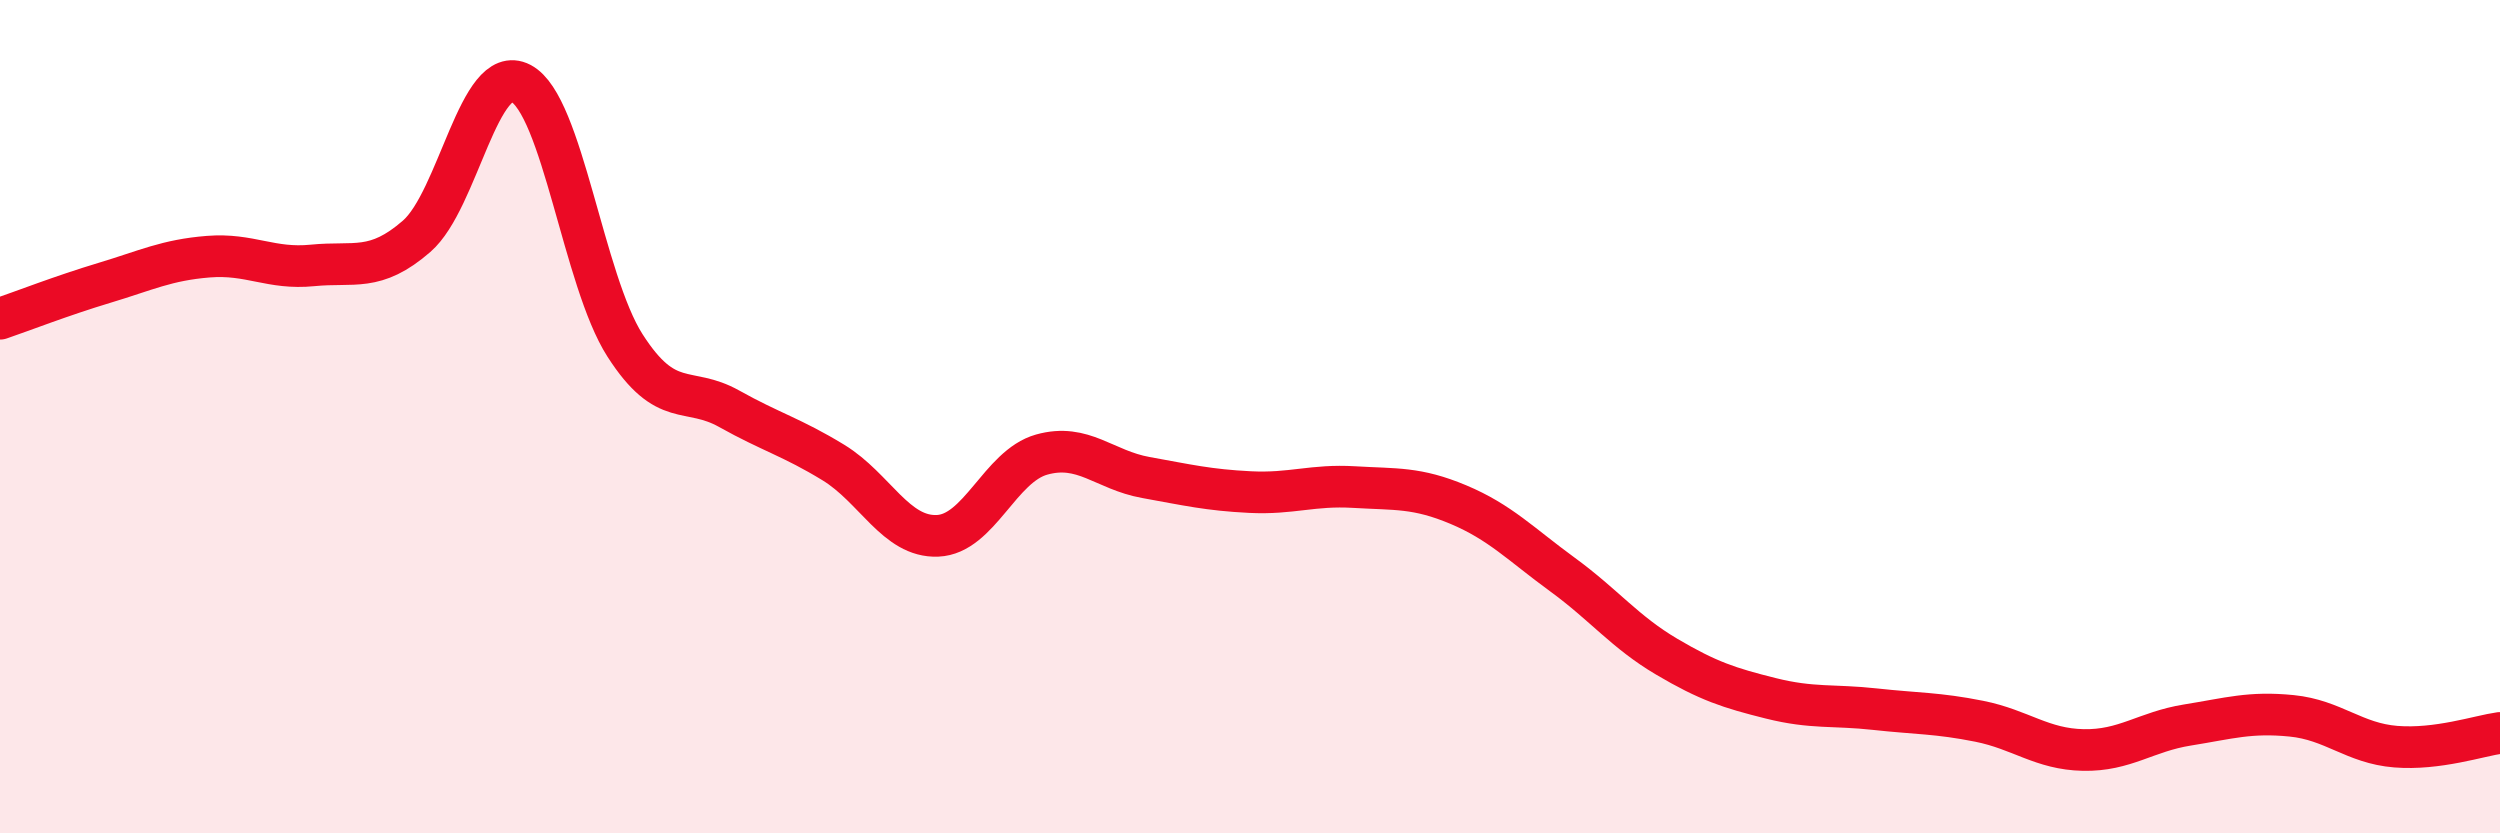
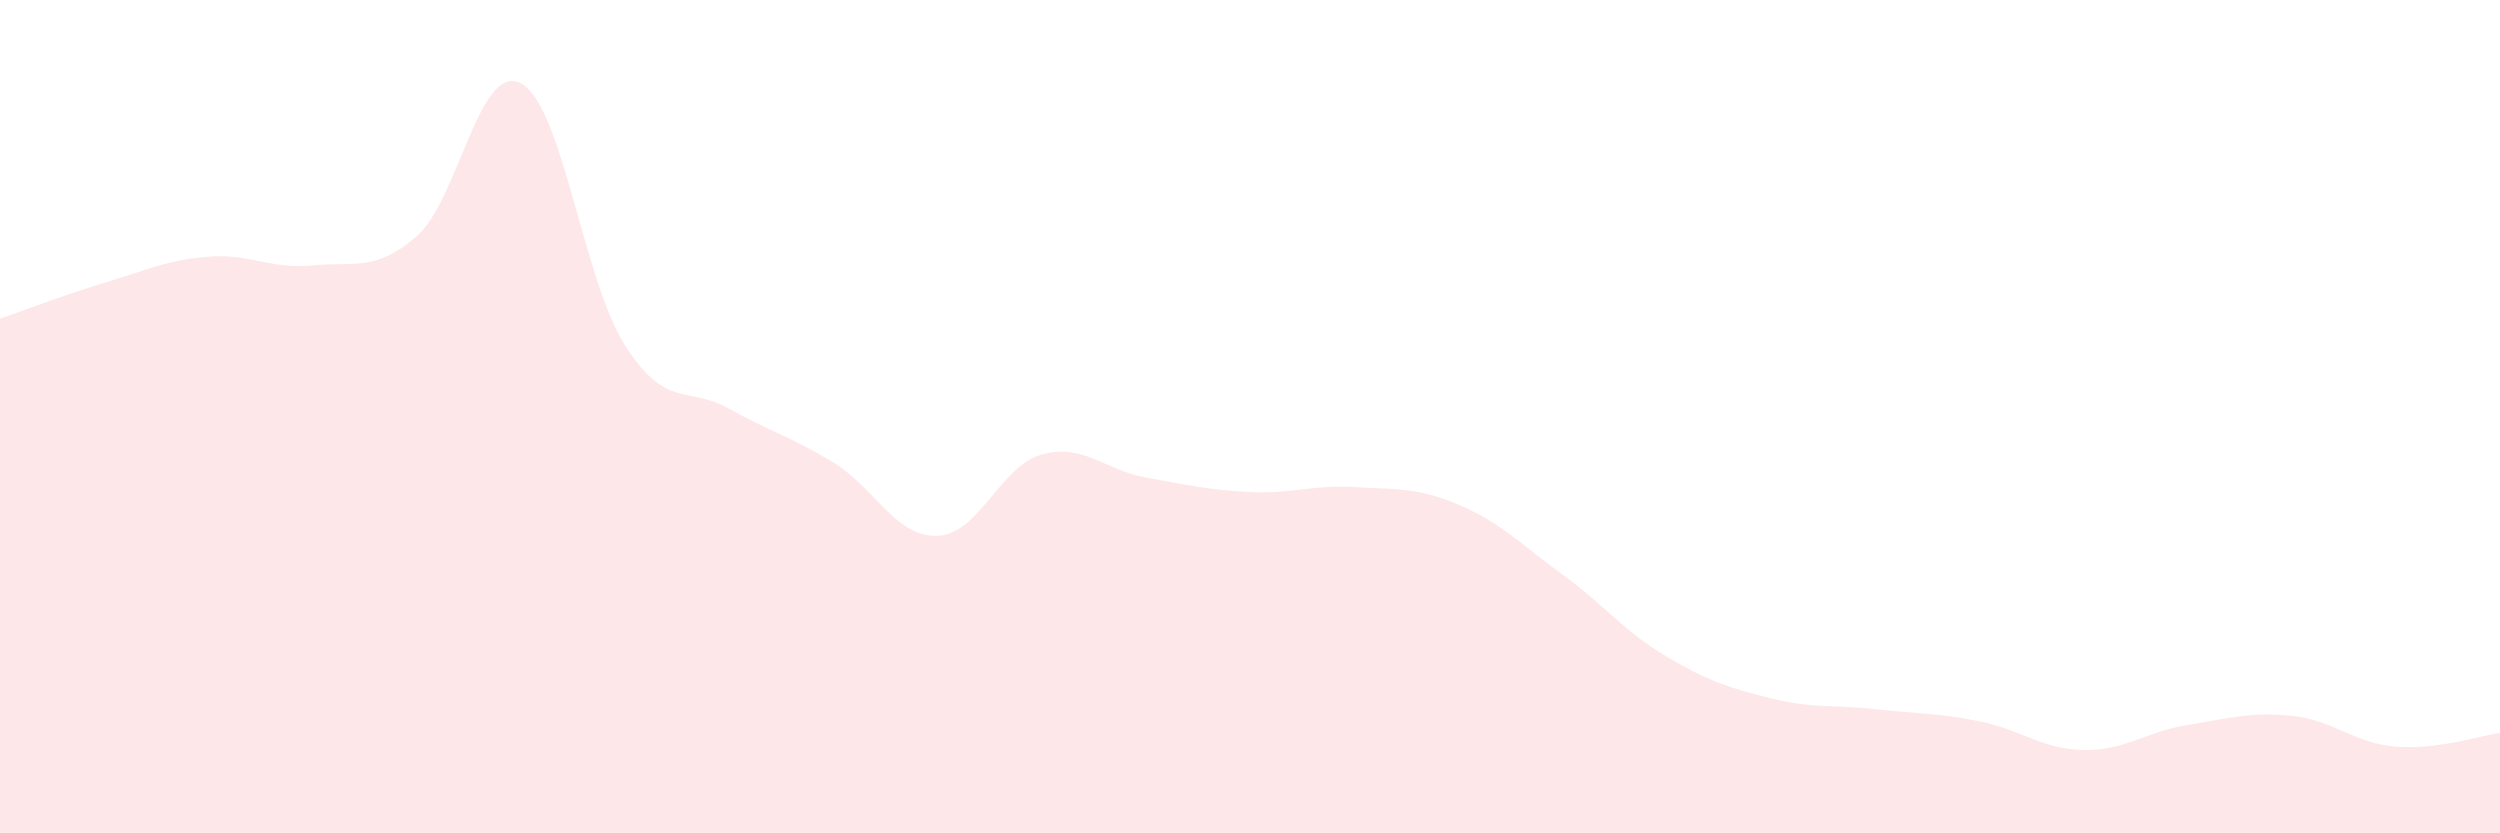
<svg xmlns="http://www.w3.org/2000/svg" width="60" height="20" viewBox="0 0 60 20">
-   <path d="M 0,7.65 C 0.5,7.48 1.5,7.09 2.5,6.79 C 3.5,6.49 4,6.24 5,6.16 C 6,6.08 6.5,6.47 7.5,6.37 C 8.5,6.27 9,6.54 10,5.67 C 11,4.8 11.5,1.48 12.5,2 C 13.5,2.52 14,6.73 15,8.29 C 16,9.85 16.5,9.25 17.5,9.81 C 18.5,10.37 19,10.49 20,11.1 C 21,11.71 21.5,12.9 22.5,12.86 C 23.5,12.82 24,11.19 25,10.91 C 26,10.63 26.5,11.28 27.5,11.46 C 28.5,11.64 29,11.76 30,11.81 C 31,11.86 31.5,11.63 32.5,11.69 C 33.5,11.75 34,11.69 35,12.11 C 36,12.53 36.5,13.06 37.5,13.79 C 38.5,14.52 39,15.17 40,15.76 C 41,16.35 41.5,16.51 42.5,16.76 C 43.5,17.01 44,16.91 45,17.02 C 46,17.13 46.5,17.11 47.5,17.31 C 48.5,17.51 49,17.98 50,18 C 51,18.02 51.5,17.56 52.5,17.4 C 53.5,17.24 54,17.08 55,17.18 C 56,17.28 56.5,17.84 57.5,17.92 C 58.5,18 59.5,17.66 60,17.59L60 20L0 20Z" fill="#EB0A25" opacity="0.1" stroke-linecap="round" stroke-linejoin="round" />
-   <path d="M 0,7.65 C 0.5,7.48 1.5,7.09 2.5,6.79 C 3.5,6.49 4,6.24 5,6.16 C 6,6.08 6.5,6.47 7.5,6.37 C 8.5,6.27 9,6.54 10,5.67 C 11,4.8 11.5,1.48 12.5,2 C 13.5,2.52 14,6.73 15,8.29 C 16,9.85 16.5,9.25 17.5,9.81 C 18.5,10.37 19,10.49 20,11.1 C 21,11.71 21.5,12.9 22.5,12.86 C 23.5,12.82 24,11.19 25,10.91 C 26,10.63 26.5,11.28 27.5,11.46 C 28.5,11.64 29,11.76 30,11.81 C 31,11.86 31.5,11.63 32.5,11.69 C 33.5,11.75 34,11.69 35,12.11 C 36,12.53 36.5,13.06 37.5,13.79 C 38.5,14.52 39,15.17 40,15.76 C 41,16.35 41.5,16.51 42.5,16.76 C 43.5,17.01 44,16.91 45,17.02 C 46,17.13 46.5,17.11 47.5,17.31 C 48.5,17.51 49,17.98 50,18 C 51,18.02 51.5,17.56 52.5,17.4 C 53.5,17.24 54,17.08 55,17.18 C 56,17.28 56.5,17.84 57.5,17.92 C 58.5,18 59.5,17.66 60,17.59" stroke="#EB0A25" stroke-width="1" fill="none" stroke-linecap="round" stroke-linejoin="round" />
+   <path d="M 0,7.65 C 0.5,7.48 1.5,7.09 2.5,6.79 C 3.5,6.49 4,6.24 5,6.16 C 6,6.08 6.5,6.47 7.5,6.37 C 8.5,6.27 9,6.54 10,5.67 C 11,4.8 11.5,1.48 12.5,2 C 13.5,2.52 14,6.73 15,8.29 C 16,9.85 16.5,9.25 17.5,9.81 C 18.5,10.37 19,10.49 20,11.1 C 21,11.71 21.5,12.9 22.5,12.86 C 23.5,12.82 24,11.19 25,10.91 C 26,10.63 26.5,11.28 27.5,11.46 C 28.5,11.64 29,11.76 30,11.81 C 31,11.86 31.5,11.63 32.5,11.69 C 33.5,11.75 34,11.69 35,12.11 C 36,12.53 36.5,13.06 37.5,13.79 C 38.5,14.52 39,15.17 40,15.76 C 41,16.35 41.5,16.51 42.5,16.76 C 43.5,17.01 44,16.91 45,17.02 C 46,17.13 46.5,17.11 47.5,17.31 C 48.5,17.51 49,17.98 50,18 C 51,18.02 51.5,17.56 52.5,17.4 C 53.5,17.24 54,17.08 55,17.18 C 56,17.28 56.5,17.84 57.5,17.92 C 58.5,18 59.5,17.66 60,17.59L60 20L0 20" fill="#EB0A25" opacity="0.1" stroke-linecap="round" stroke-linejoin="round" />
</svg>